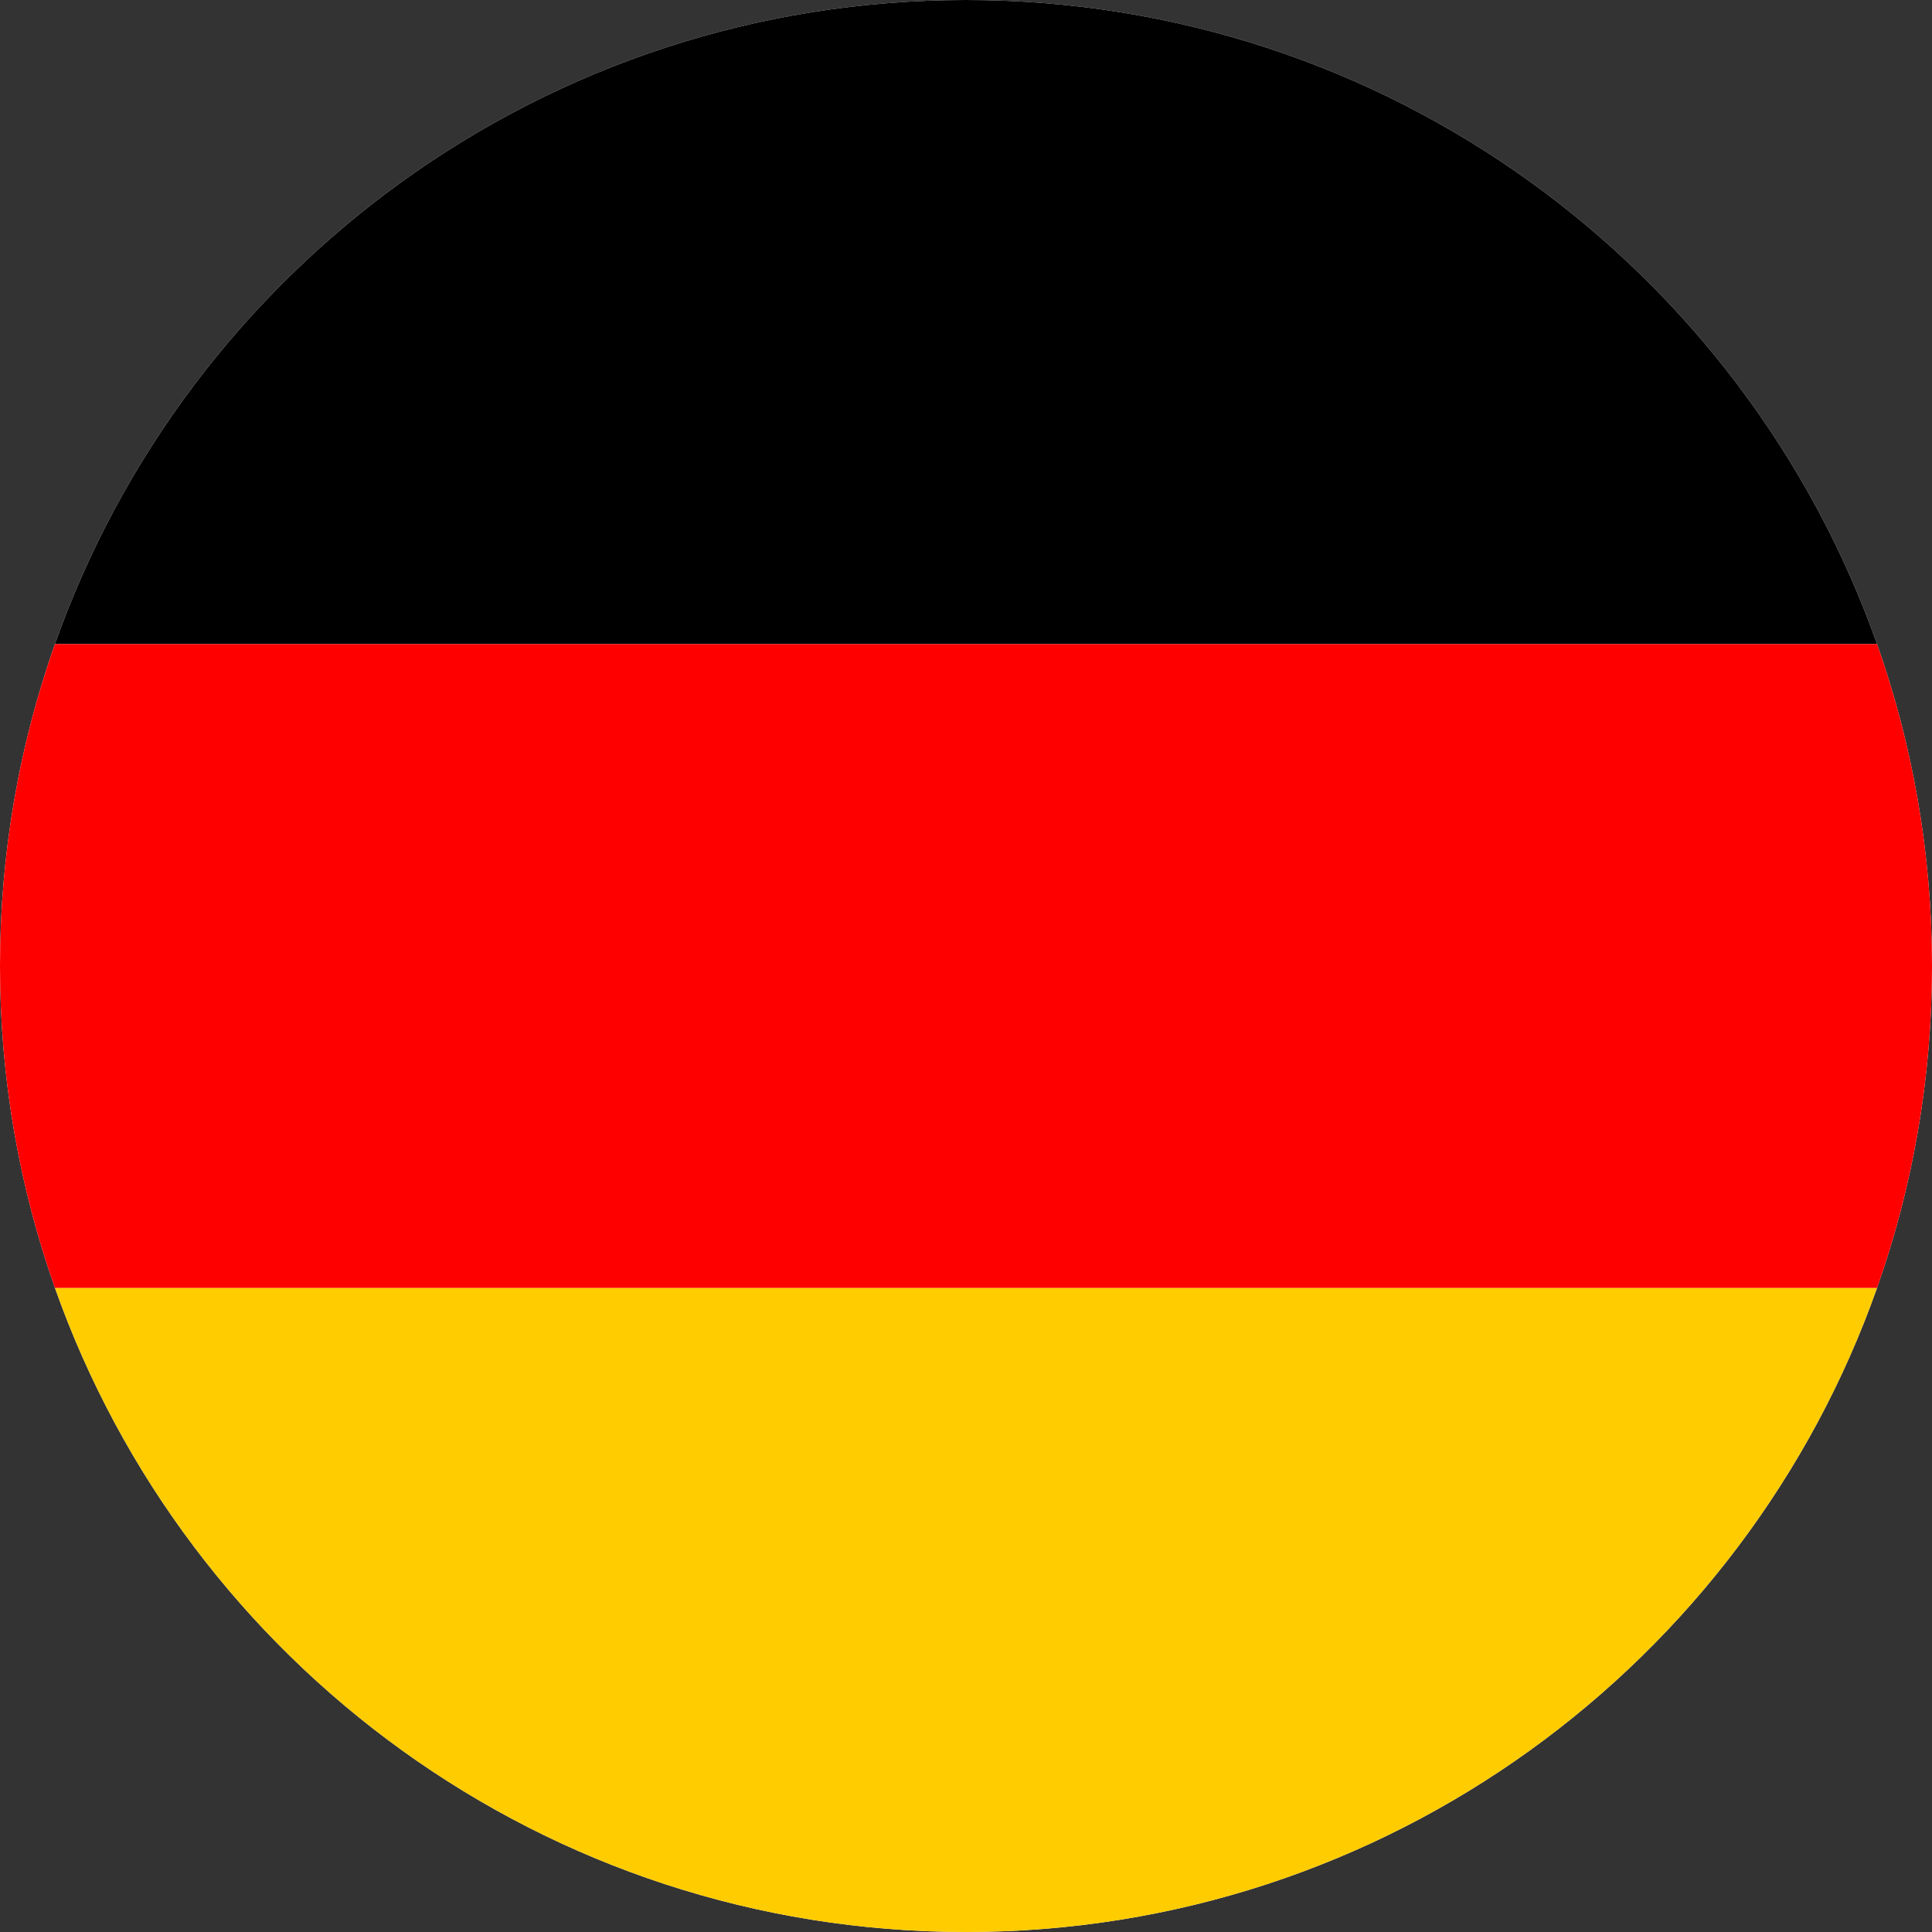
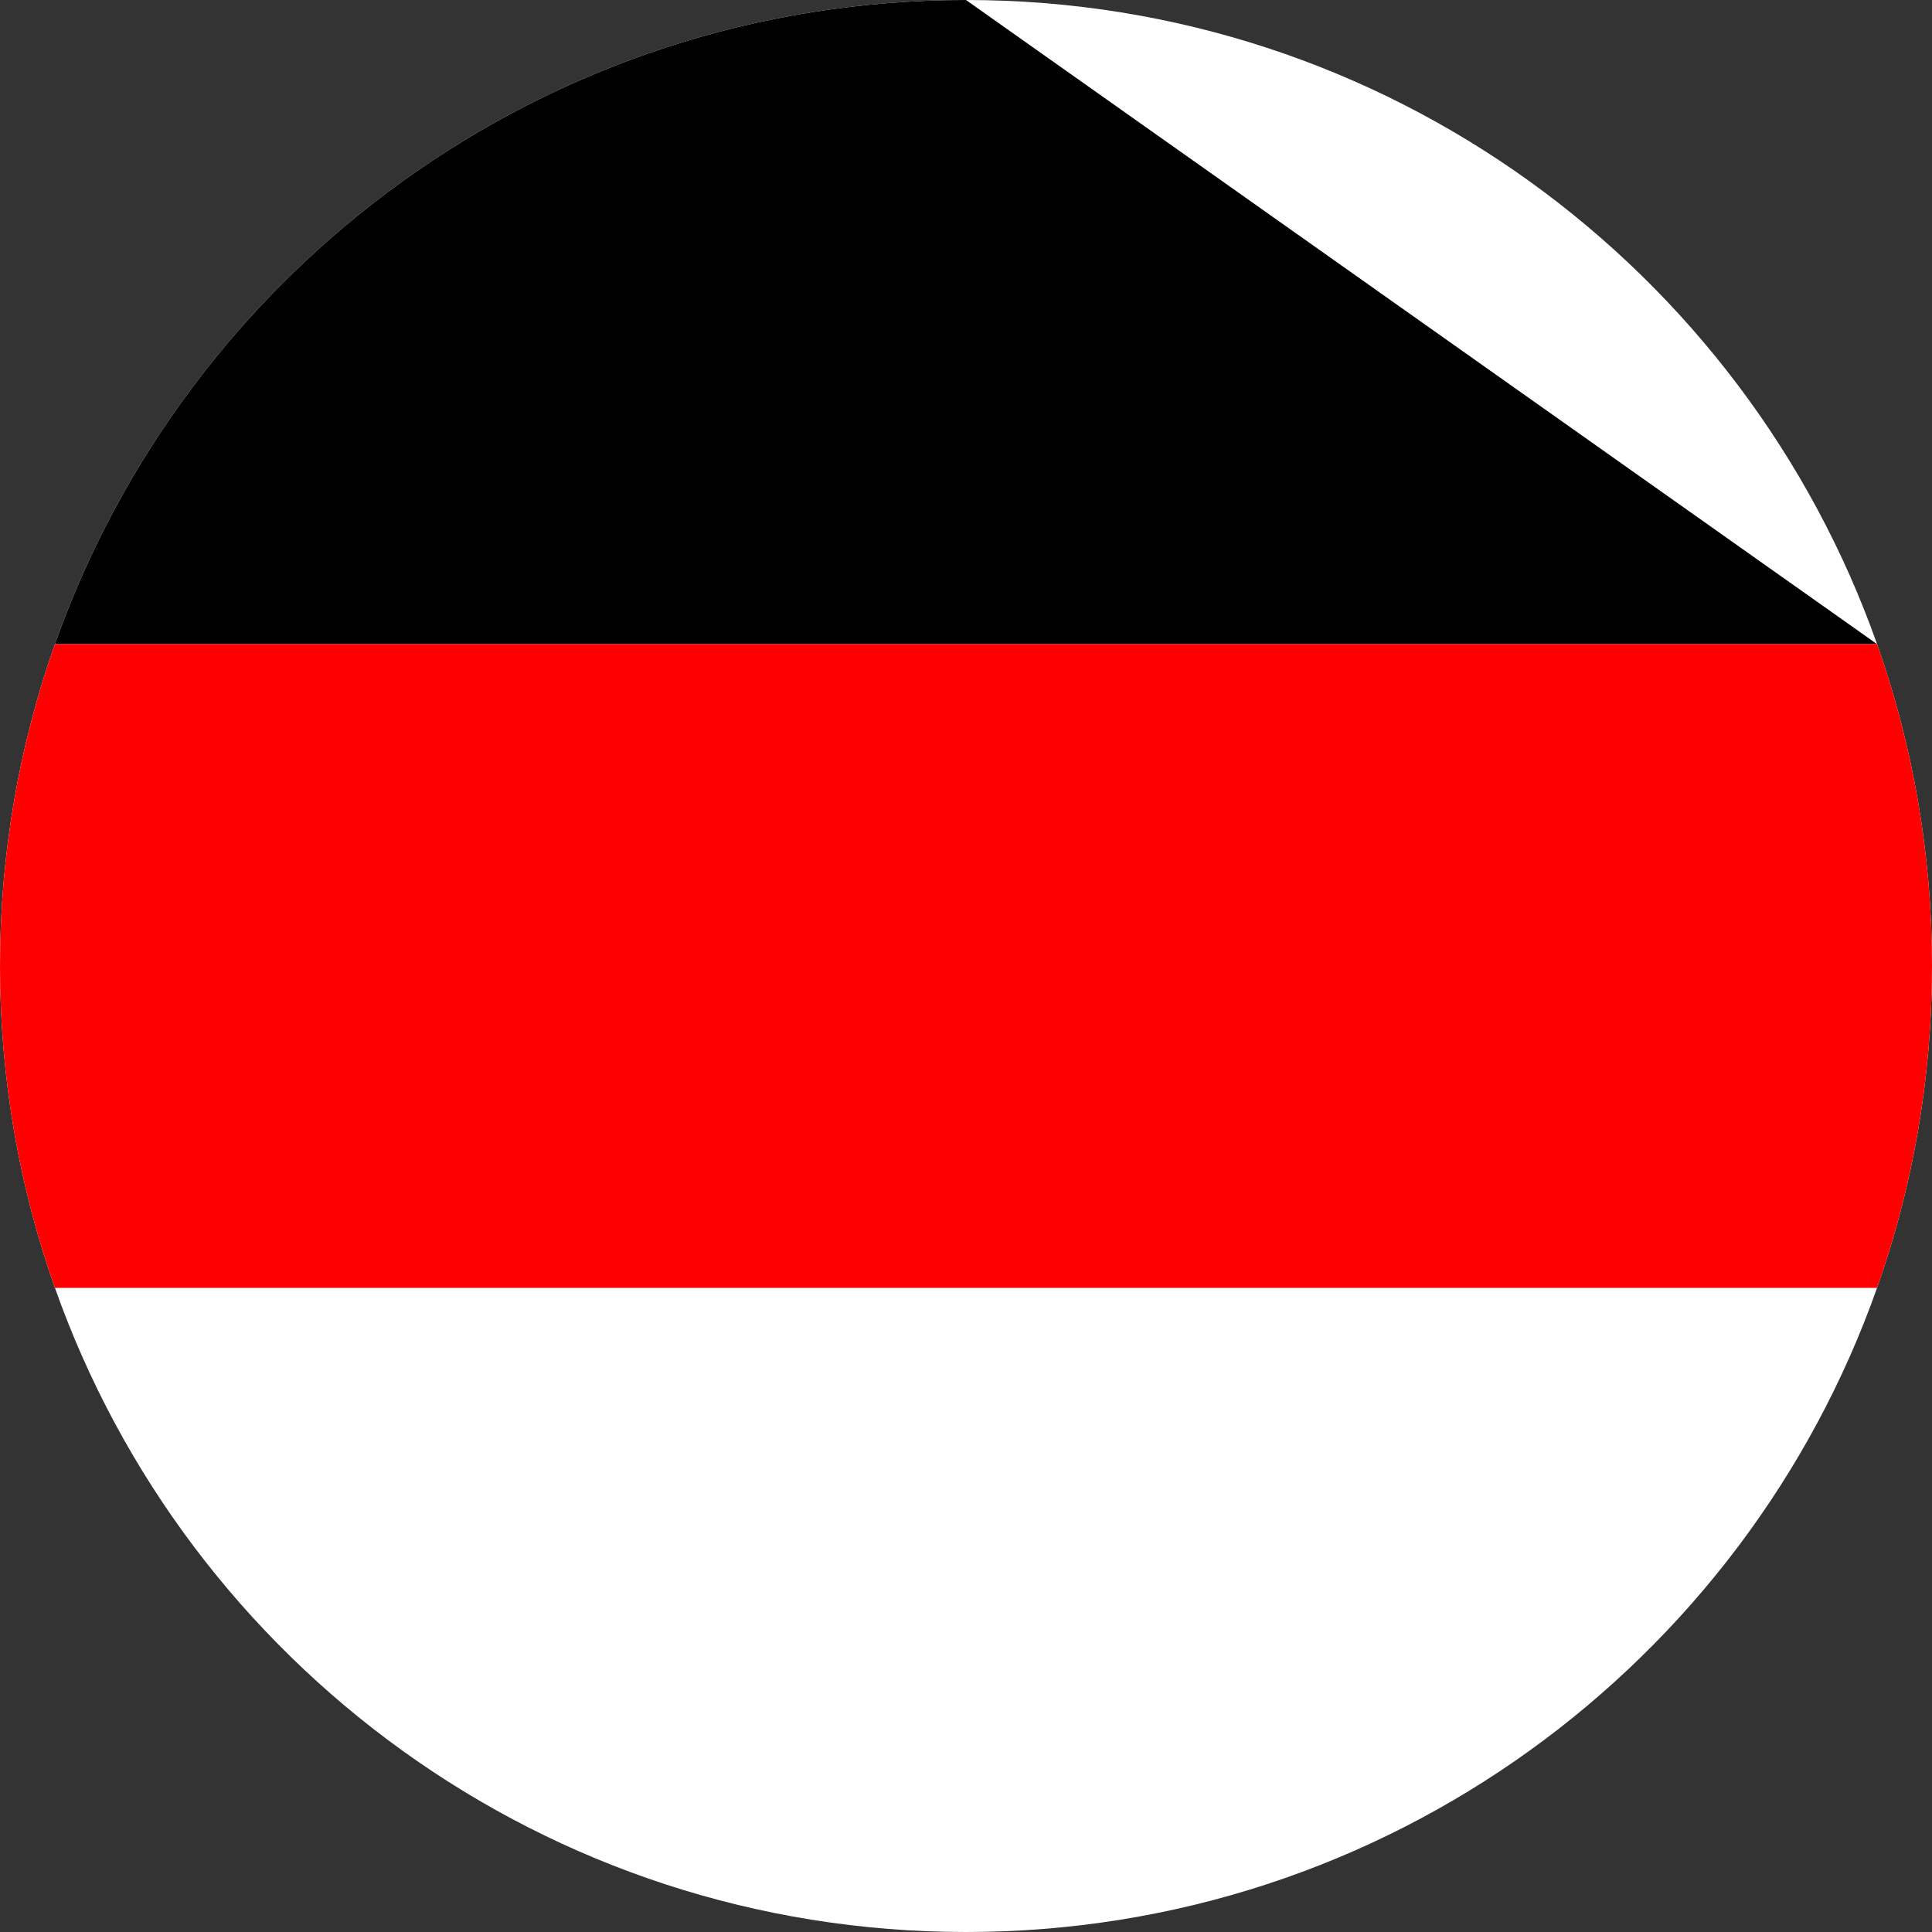
<svg xmlns="http://www.w3.org/2000/svg" id="flag-icons-de" viewBox="0 0 512 512">
  <rect x="0" y="0" width="512" height="512" fill="#333333" stroke="none" />
  <defs>
    <style>
      .cls-1 {
        fill: red;
      }

      .cls-1, .cls-2, .cls-3, .cls-4 {
        stroke-width: 0px;
      }

      .cls-2 {
        fill: #000001;
      }

      .cls-3 {
        fill: #fff;
      }

      .cls-4 {
        fill: #fc0;
      }
    </style>
  </defs>
  <path class="cls-3" d="m512,256c0,29.91-5.13,58.62-14.56,85.3-35.13,99.45-129.97,170.7-241.44,170.7S49.69,440.75,14.56,341.3c-9.43-26.68-14.56-55.39-14.56-85.3s5.13-58.62,14.56-85.3C49.69,71.25,144.53,0,256,0s206.31,71.25,241.44,170.7c9.43,26.68,14.56,55.39,14.56,85.3Z" />
-   <path class="cls-4" d="m497.44,341.3c-35.13,99.45-129.97,170.7-241.44,170.7S49.69,440.75,14.56,341.3h482.88Z" />
-   <path class="cls-2" d="m497.44,170.7H14.56C49.69,71.25,144.53,0,256,0s206.31,71.25,241.44,170.7Z" />
+   <path class="cls-2" d="m497.44,170.7H14.56C49.69,71.25,144.53,0,256,0Z" />
  <path class="cls-1" d="m512,256c0,29.91-5.13,58.62-14.56,85.3H14.56c-9.43-26.68-14.56-55.39-14.56-85.3s5.13-58.62,14.56-85.3h482.88c9.43,26.68,14.56,55.39,14.56,85.3Z" />
</svg>